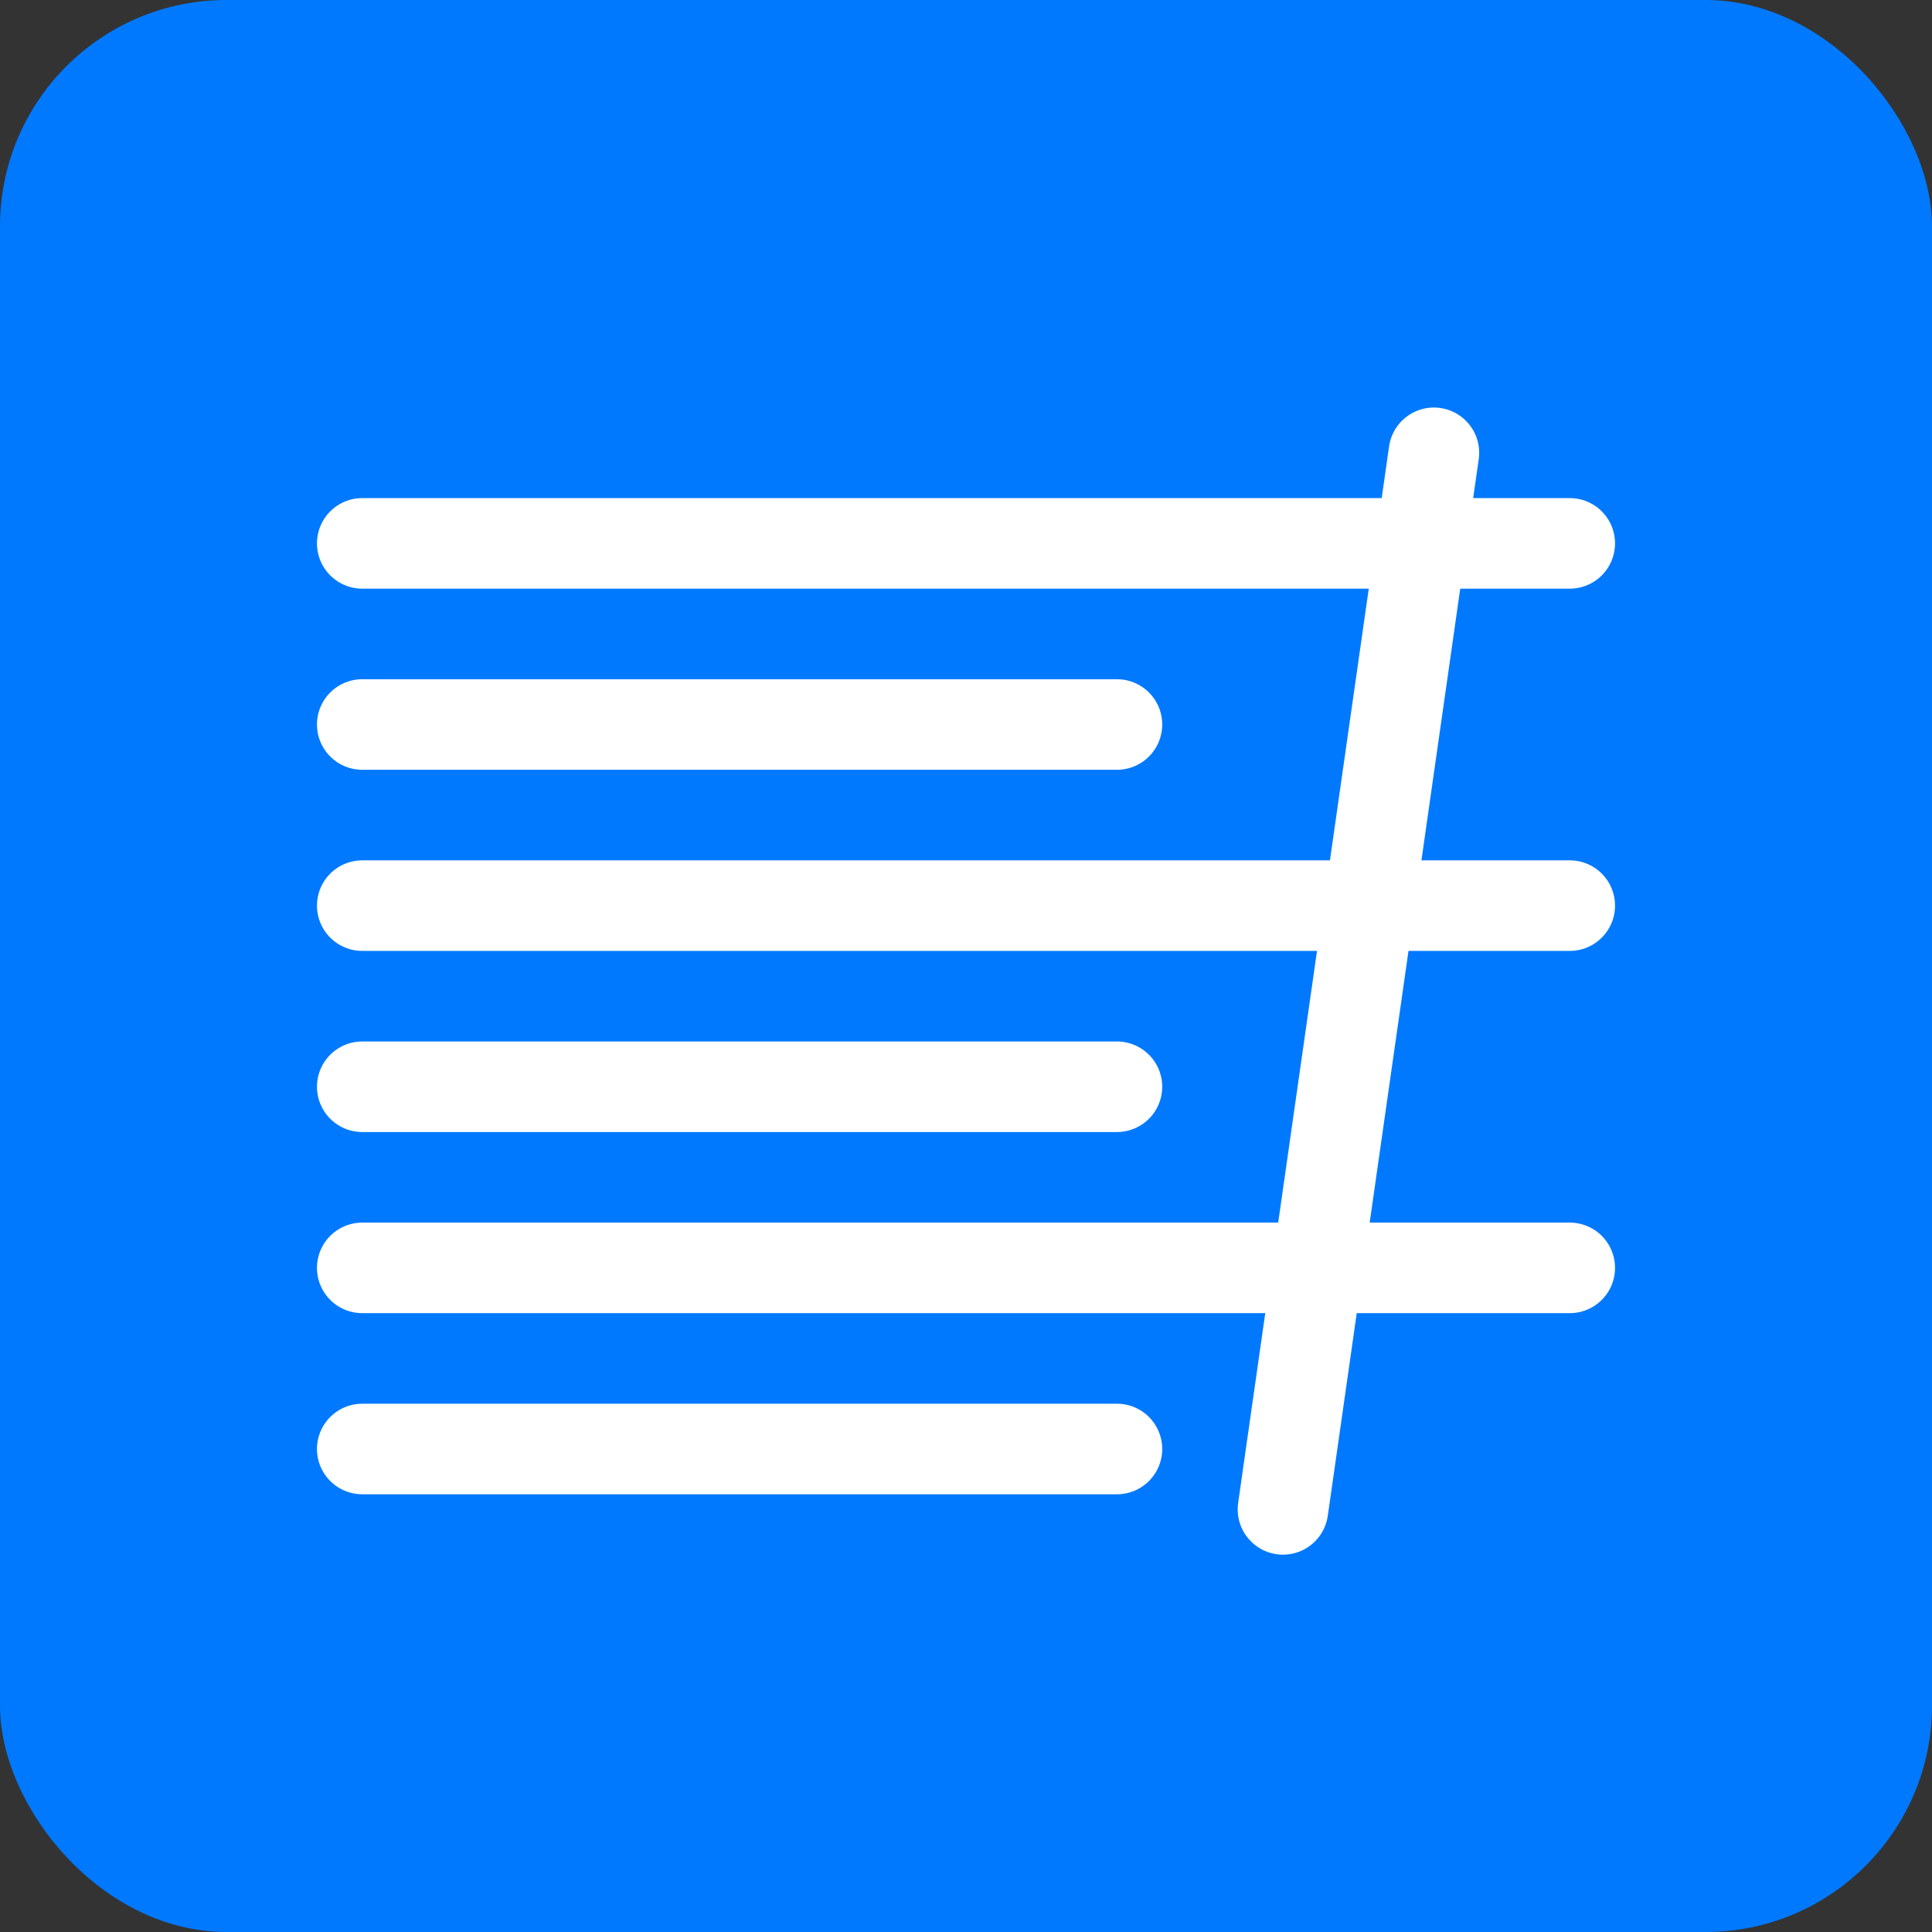
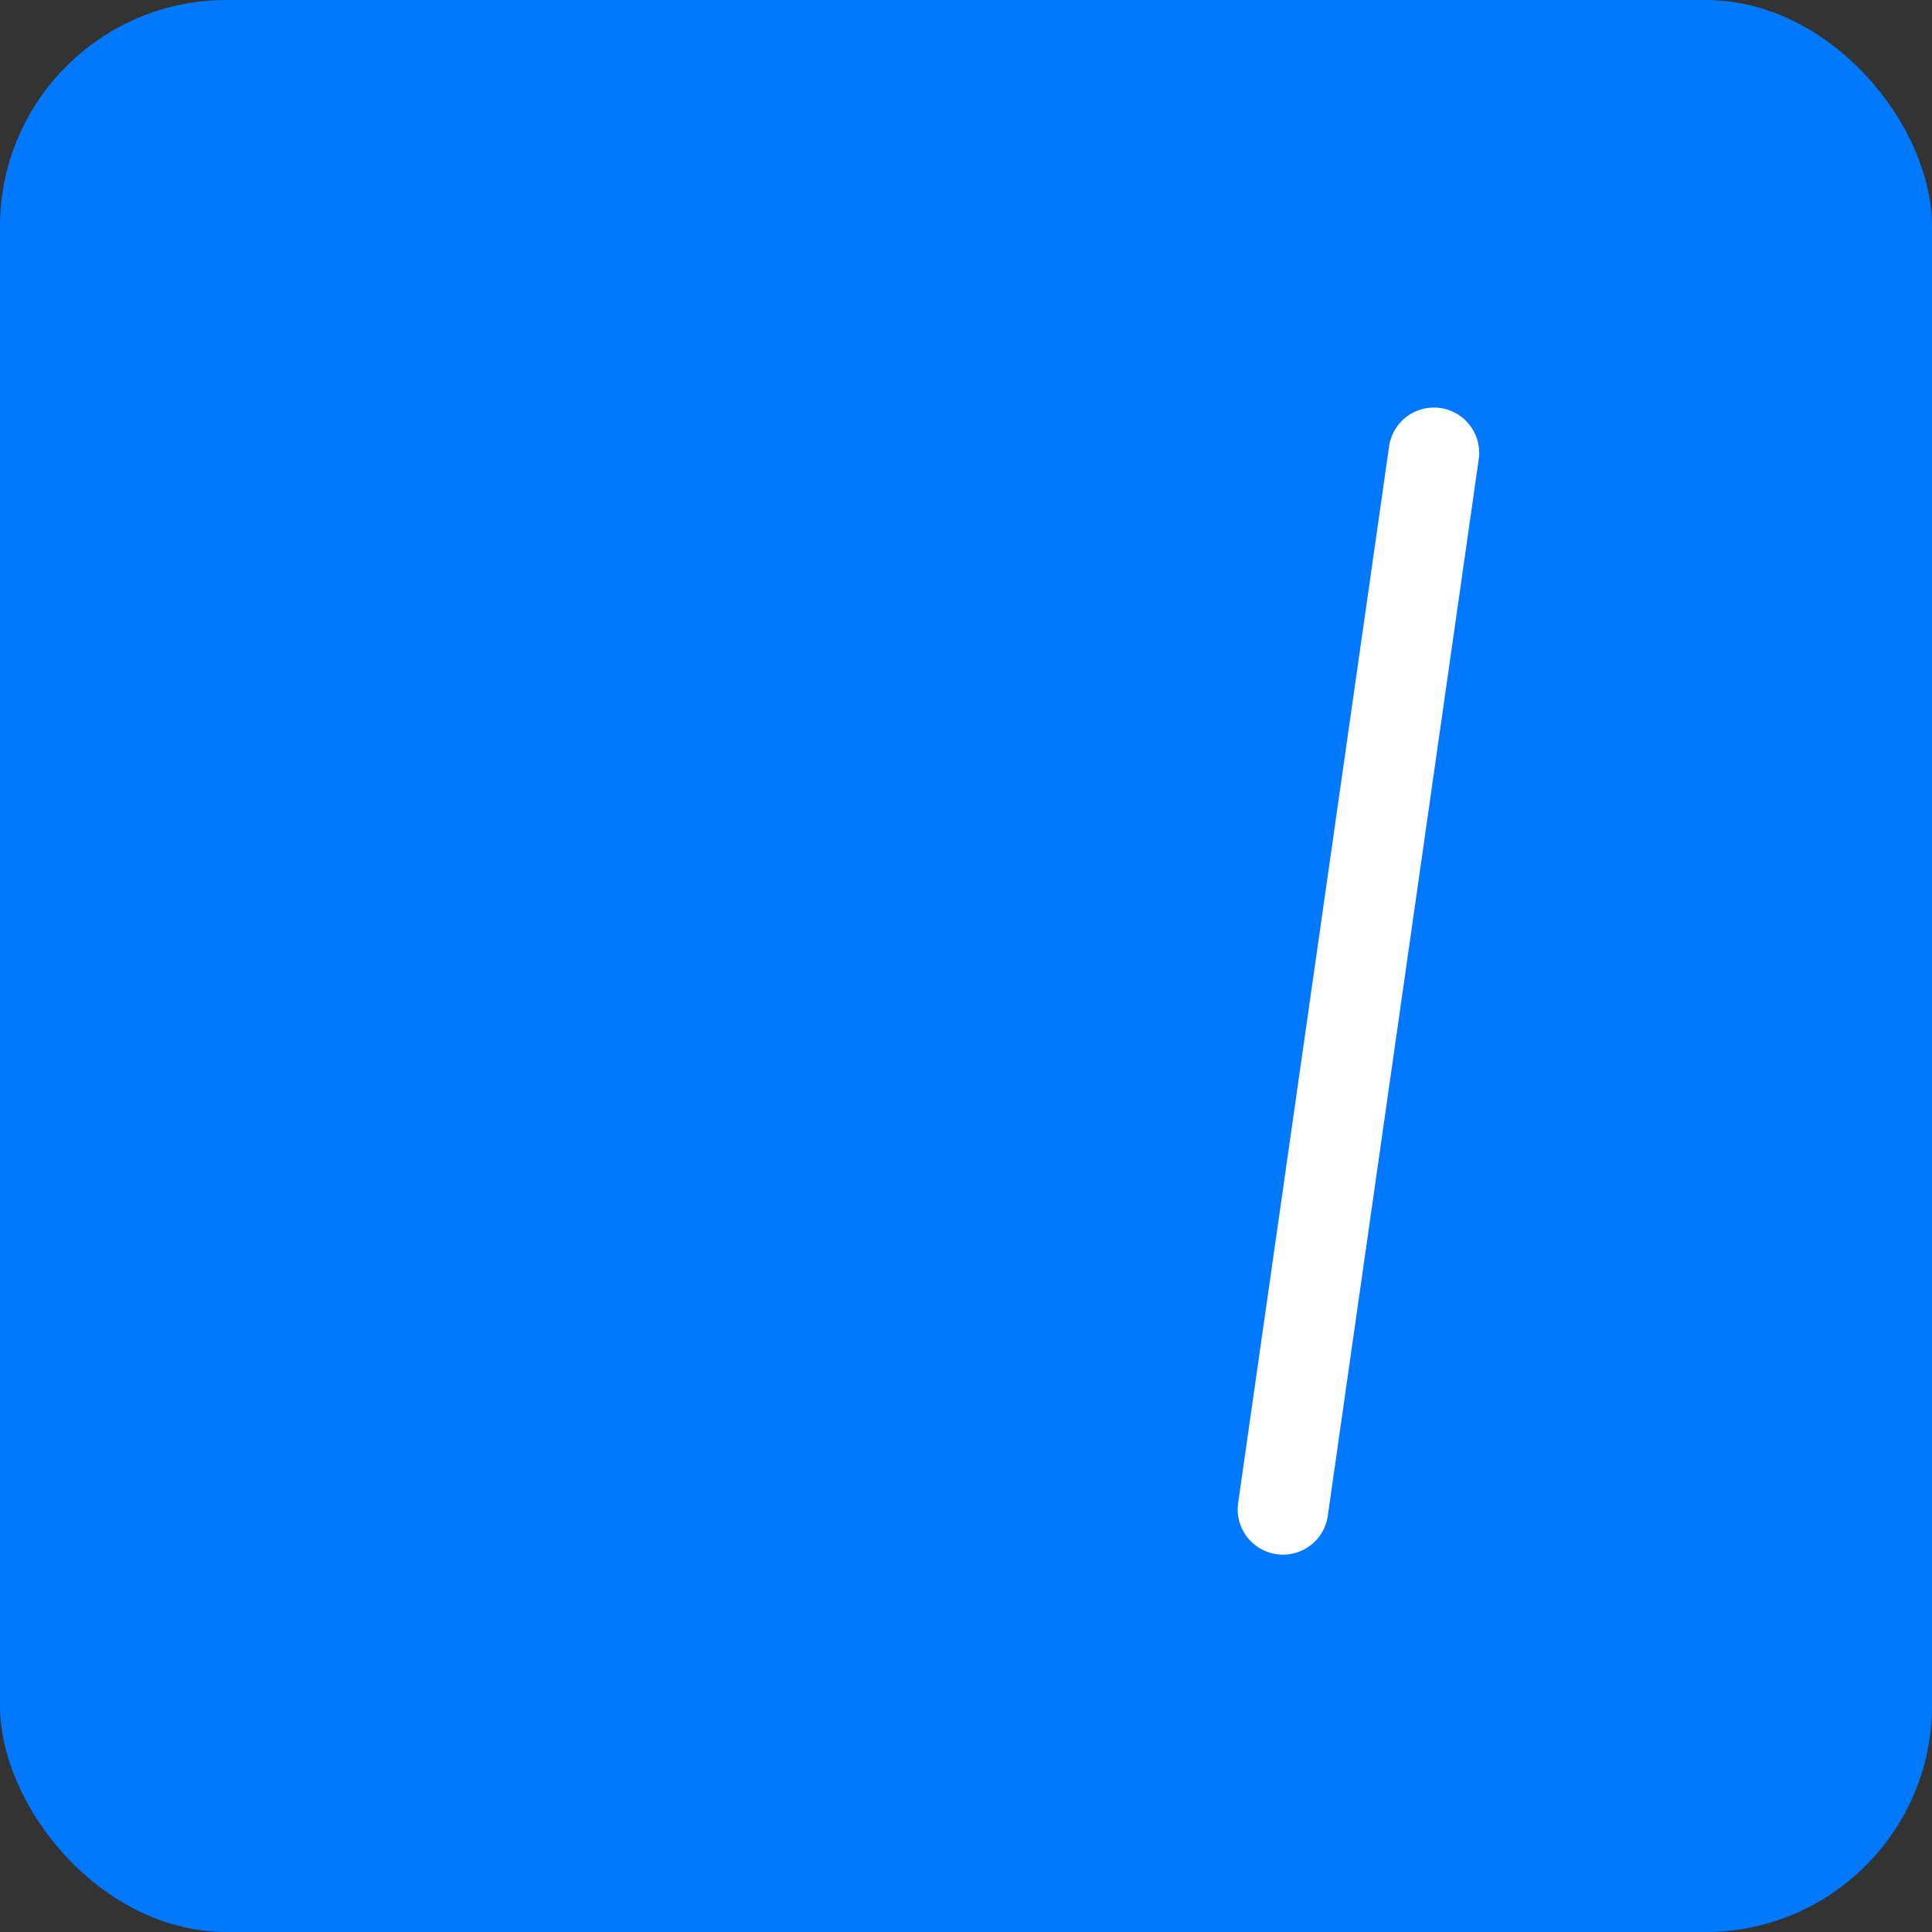
<svg xmlns="http://www.w3.org/2000/svg" fill="none" viewBox="0 0 128 128">
  <rect x="0" y="0" width="128" height="128" style="fill:#333333;stroke:none;opacity:1;fill-opacity:1" />
  <rect width="128" height="128" rx="15" fill="#0079FF" />
-   <path d="M24 36h80M24 48h50M24 60h80M24 72h50M24 84h80M24 96h50" stroke="white" stroke-width="6" stroke-linecap="round" />
  <path d="M95 30L85 100" stroke="white" stroke-width="6" stroke-linecap="round" />
  <style>
    rect { fill: #0079FF; }
    path { stroke: #FFFFFF; }
    @media (prefers-color-scheme: dark) {
      rect { fill: #0061CC; }
      path { stroke: #FFFFFF; }
    }
  </style>
</svg>